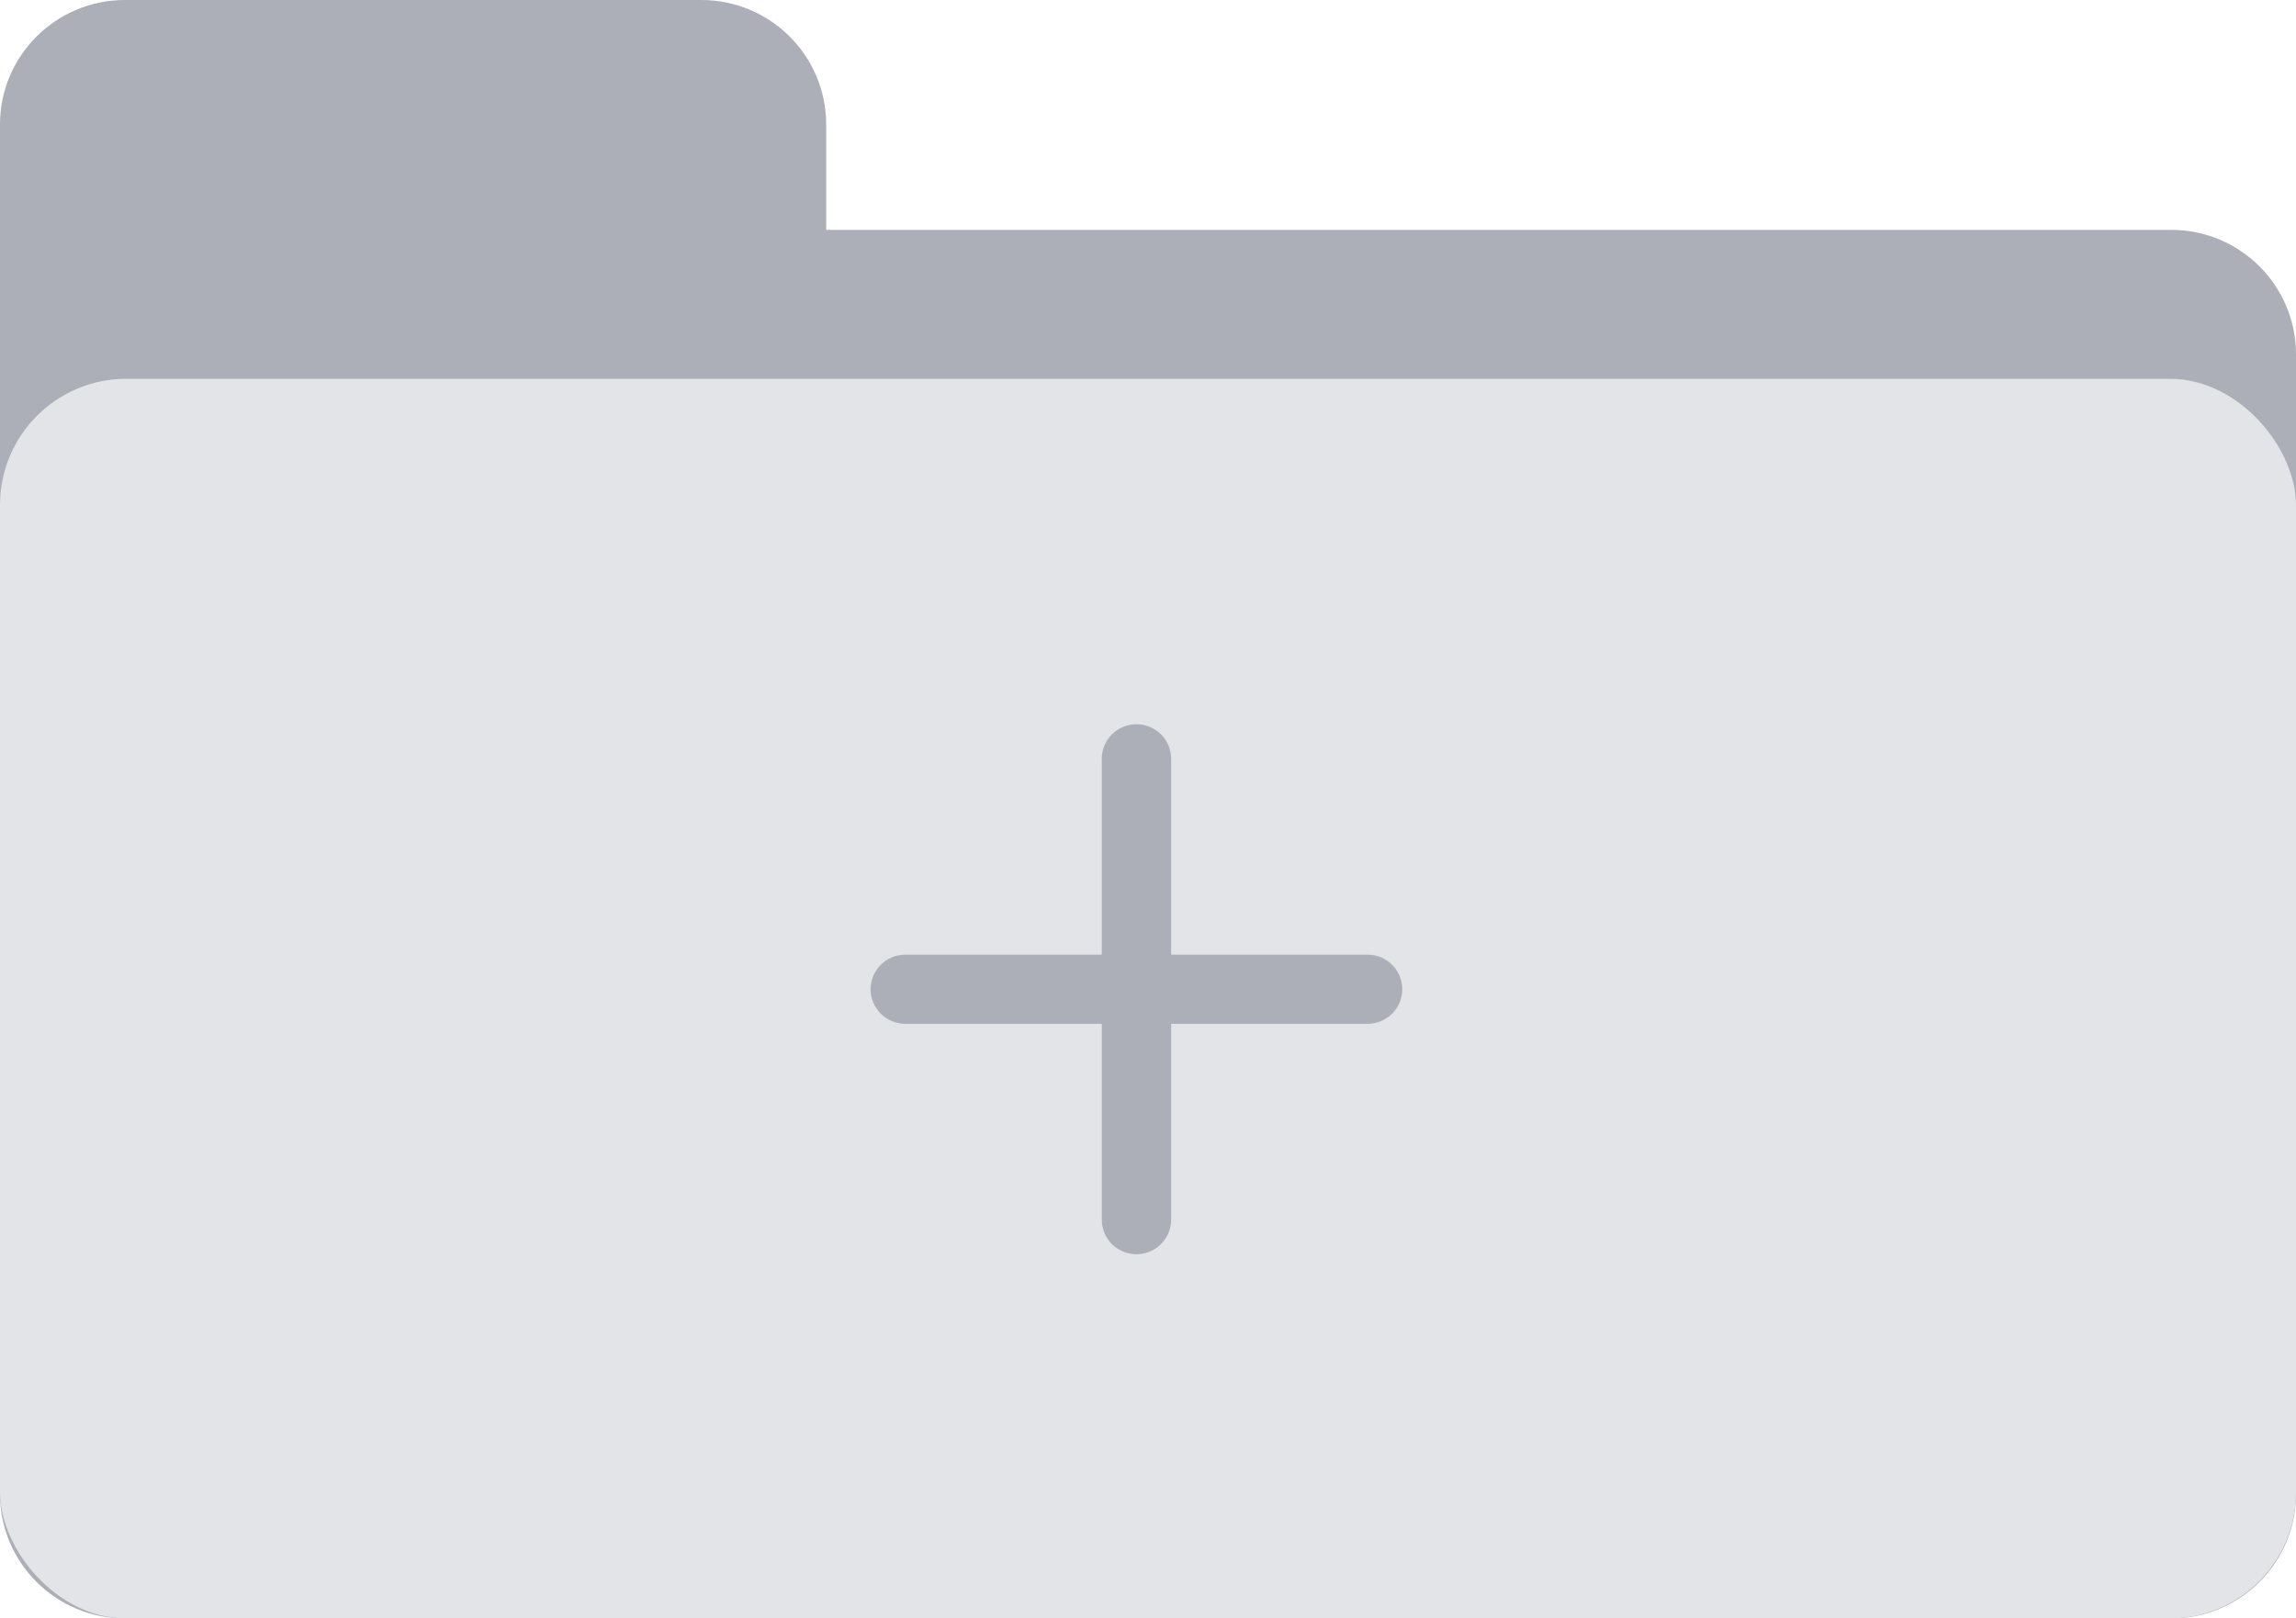
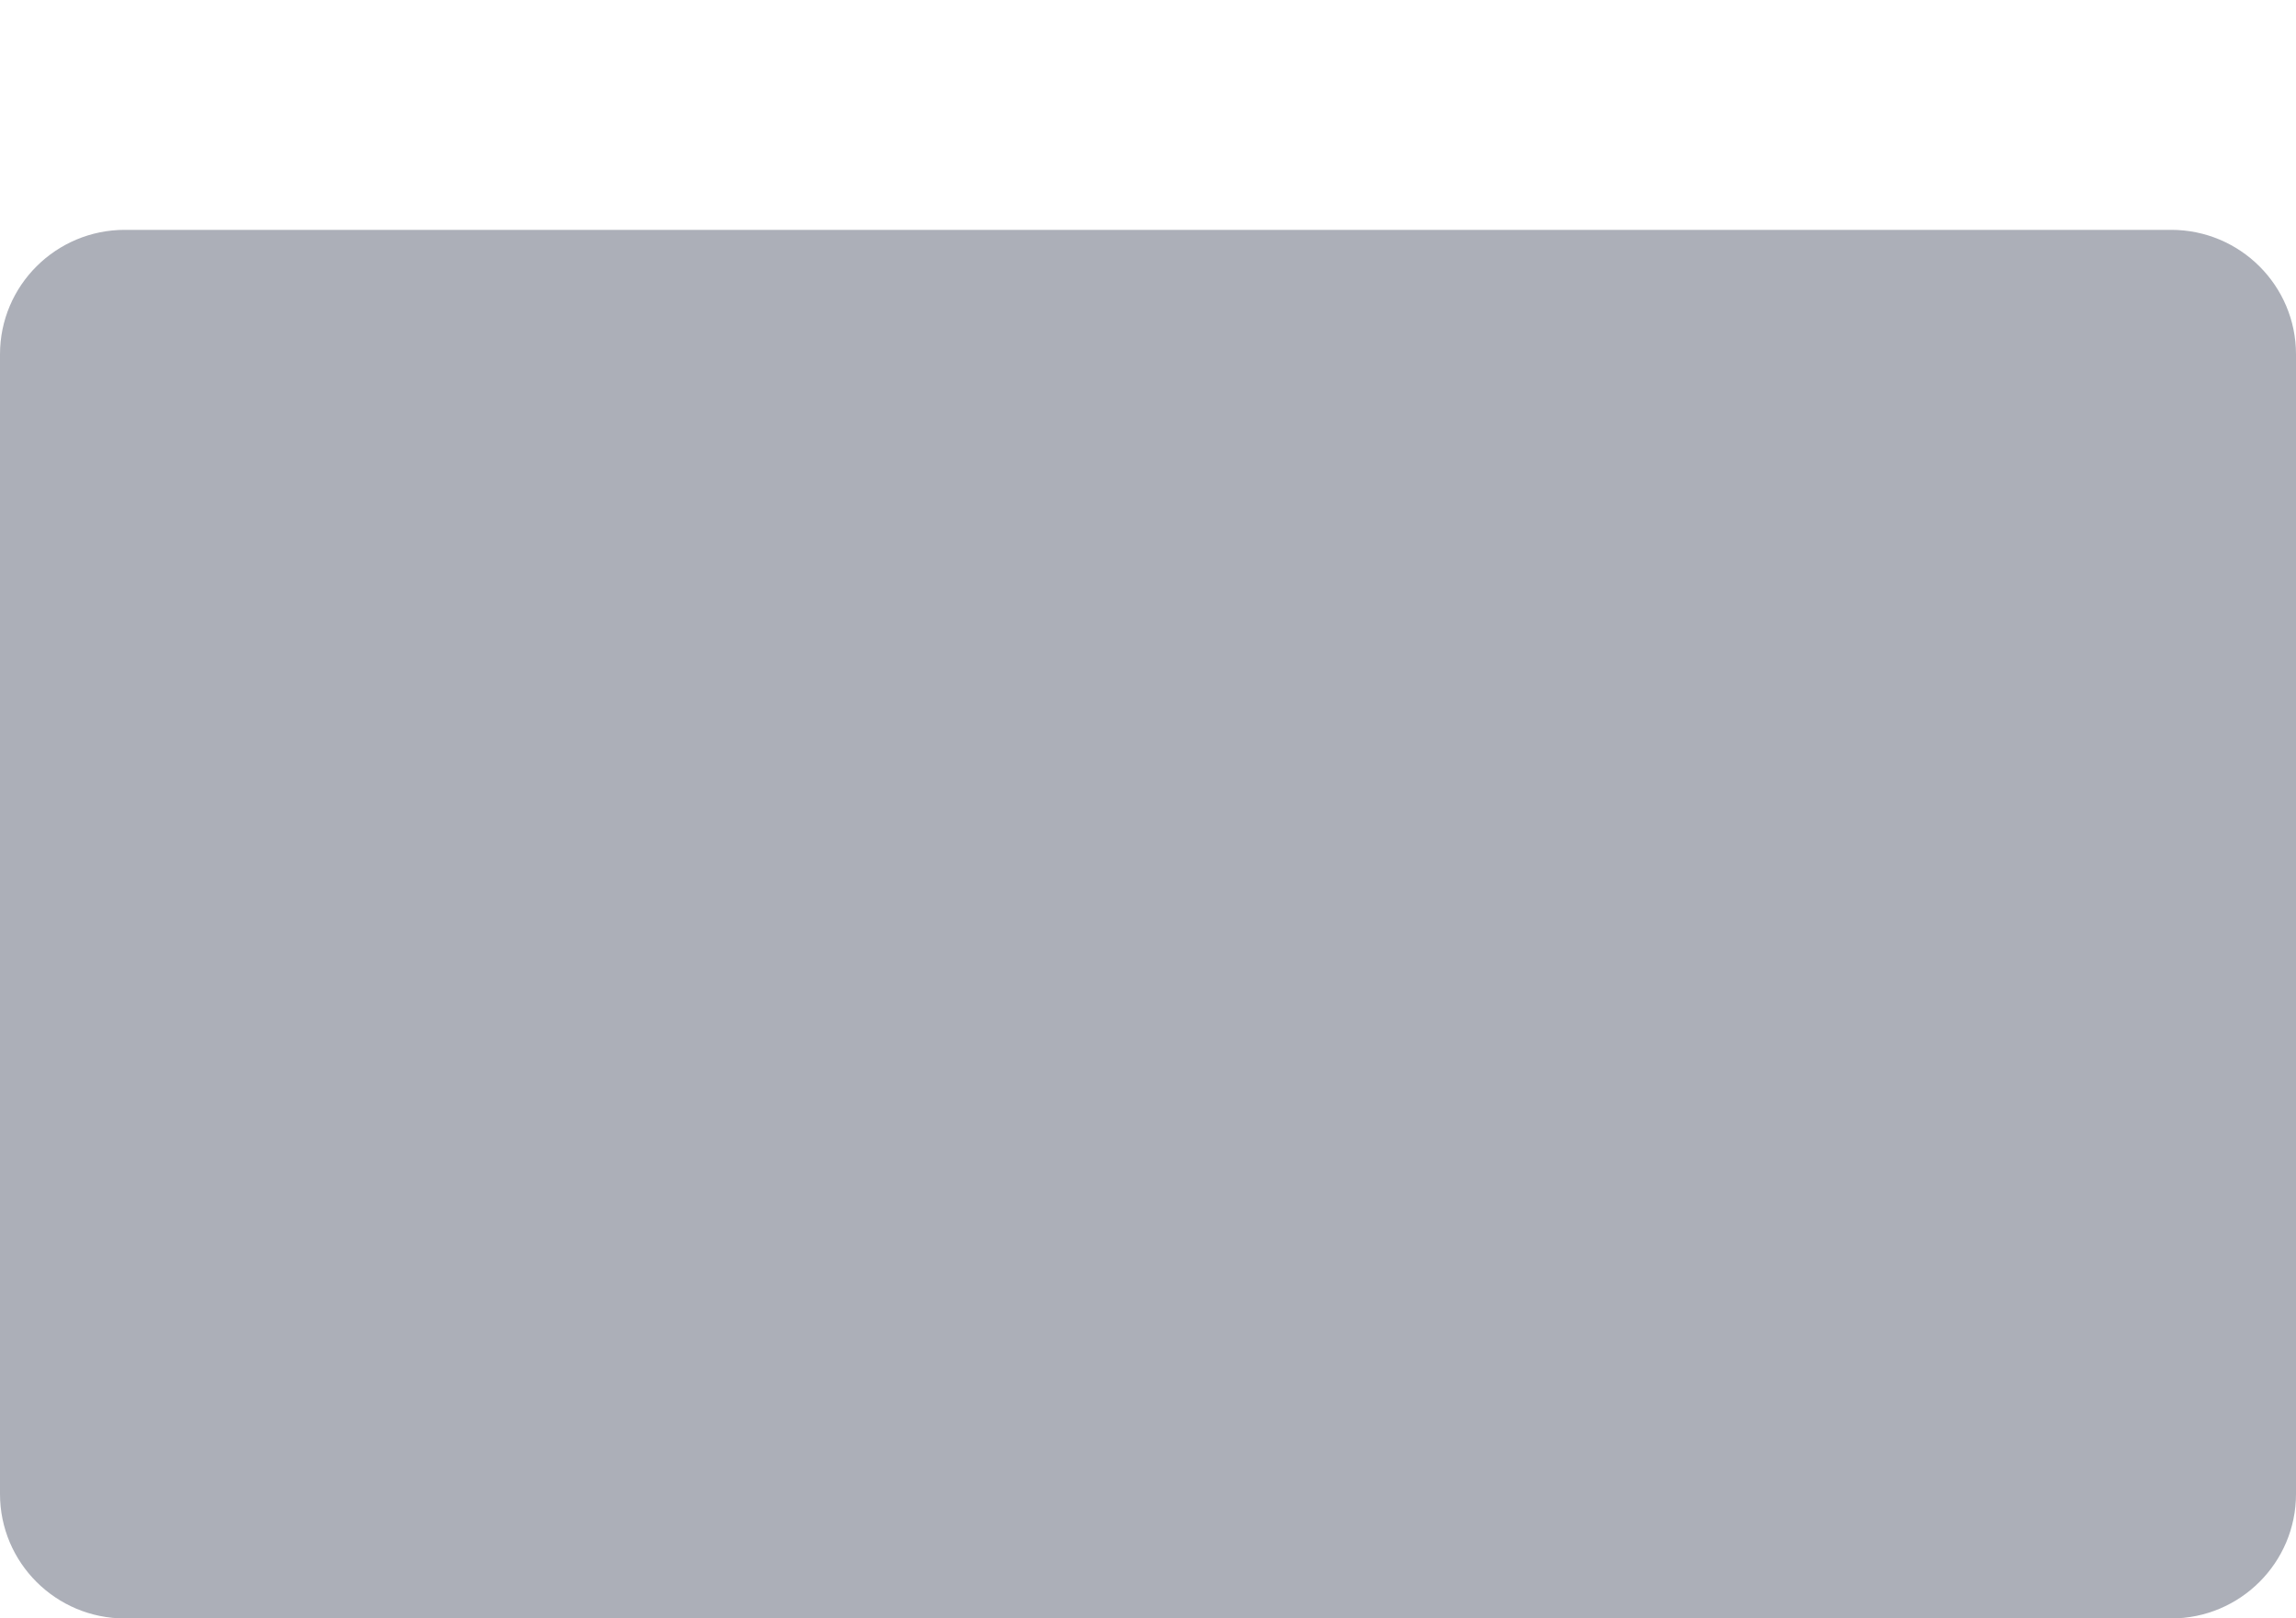
<svg xmlns="http://www.w3.org/2000/svg" width="200" height="141" viewBox="0 0 200 141" fill="none">
  <path d="M0 30.87C0 24.88 4.871 20.024 10.879 20.024H189.121C195.129 20.024 200 24.88 200 30.87V130.154C200 136.144 195.129 141 189.121 141H10.879C4.871 141 0 136.144 0 130.154V30.87Z" fill="#ACAFB8" />
-   <path d="M0 10.846C0 4.856 4.871 0 10.879 0H61.088C67.096 0 71.966 4.856 71.966 10.846V74.254C71.966 80.245 67.096 85.101 61.088 85.101H10.879C4.871 85.101 0 80.245 0 74.254V10.846Z" fill="#ACAFB8" />
-   <rect y="33" width="200" height="108" rx="11" fill="#E2E4E7" />
  <path d="M102.014 66.107C102.014 65.308 101.696 64.542 101.129 63.977C100.563 63.413 99.795 63.095 98.993 63.095C98.192 63.095 97.424 63.413 96.858 63.977C96.291 64.542 95.973 65.308 95.973 66.107V83.171H78.858C78.056 83.171 77.288 83.488 76.722 84.053C76.155 84.618 75.837 85.384 75.837 86.182C75.837 86.981 76.155 87.747 76.722 88.312C77.288 88.876 78.056 89.194 78.858 89.194H95.973V106.258C95.973 107.057 96.291 107.823 96.858 108.388C97.424 108.952 98.192 109.27 98.993 109.27C99.795 109.27 100.563 108.952 101.129 108.388C101.696 107.823 102.014 107.057 102.014 106.258V89.194H119.13C119.931 89.194 120.699 88.876 121.265 88.312C121.832 87.747 122.15 86.981 122.15 86.182C122.15 85.384 121.832 84.618 121.265 84.053C120.699 83.488 119.931 83.171 119.13 83.171H102.014V66.107Z" fill="#ACAFB8" />
</svg>